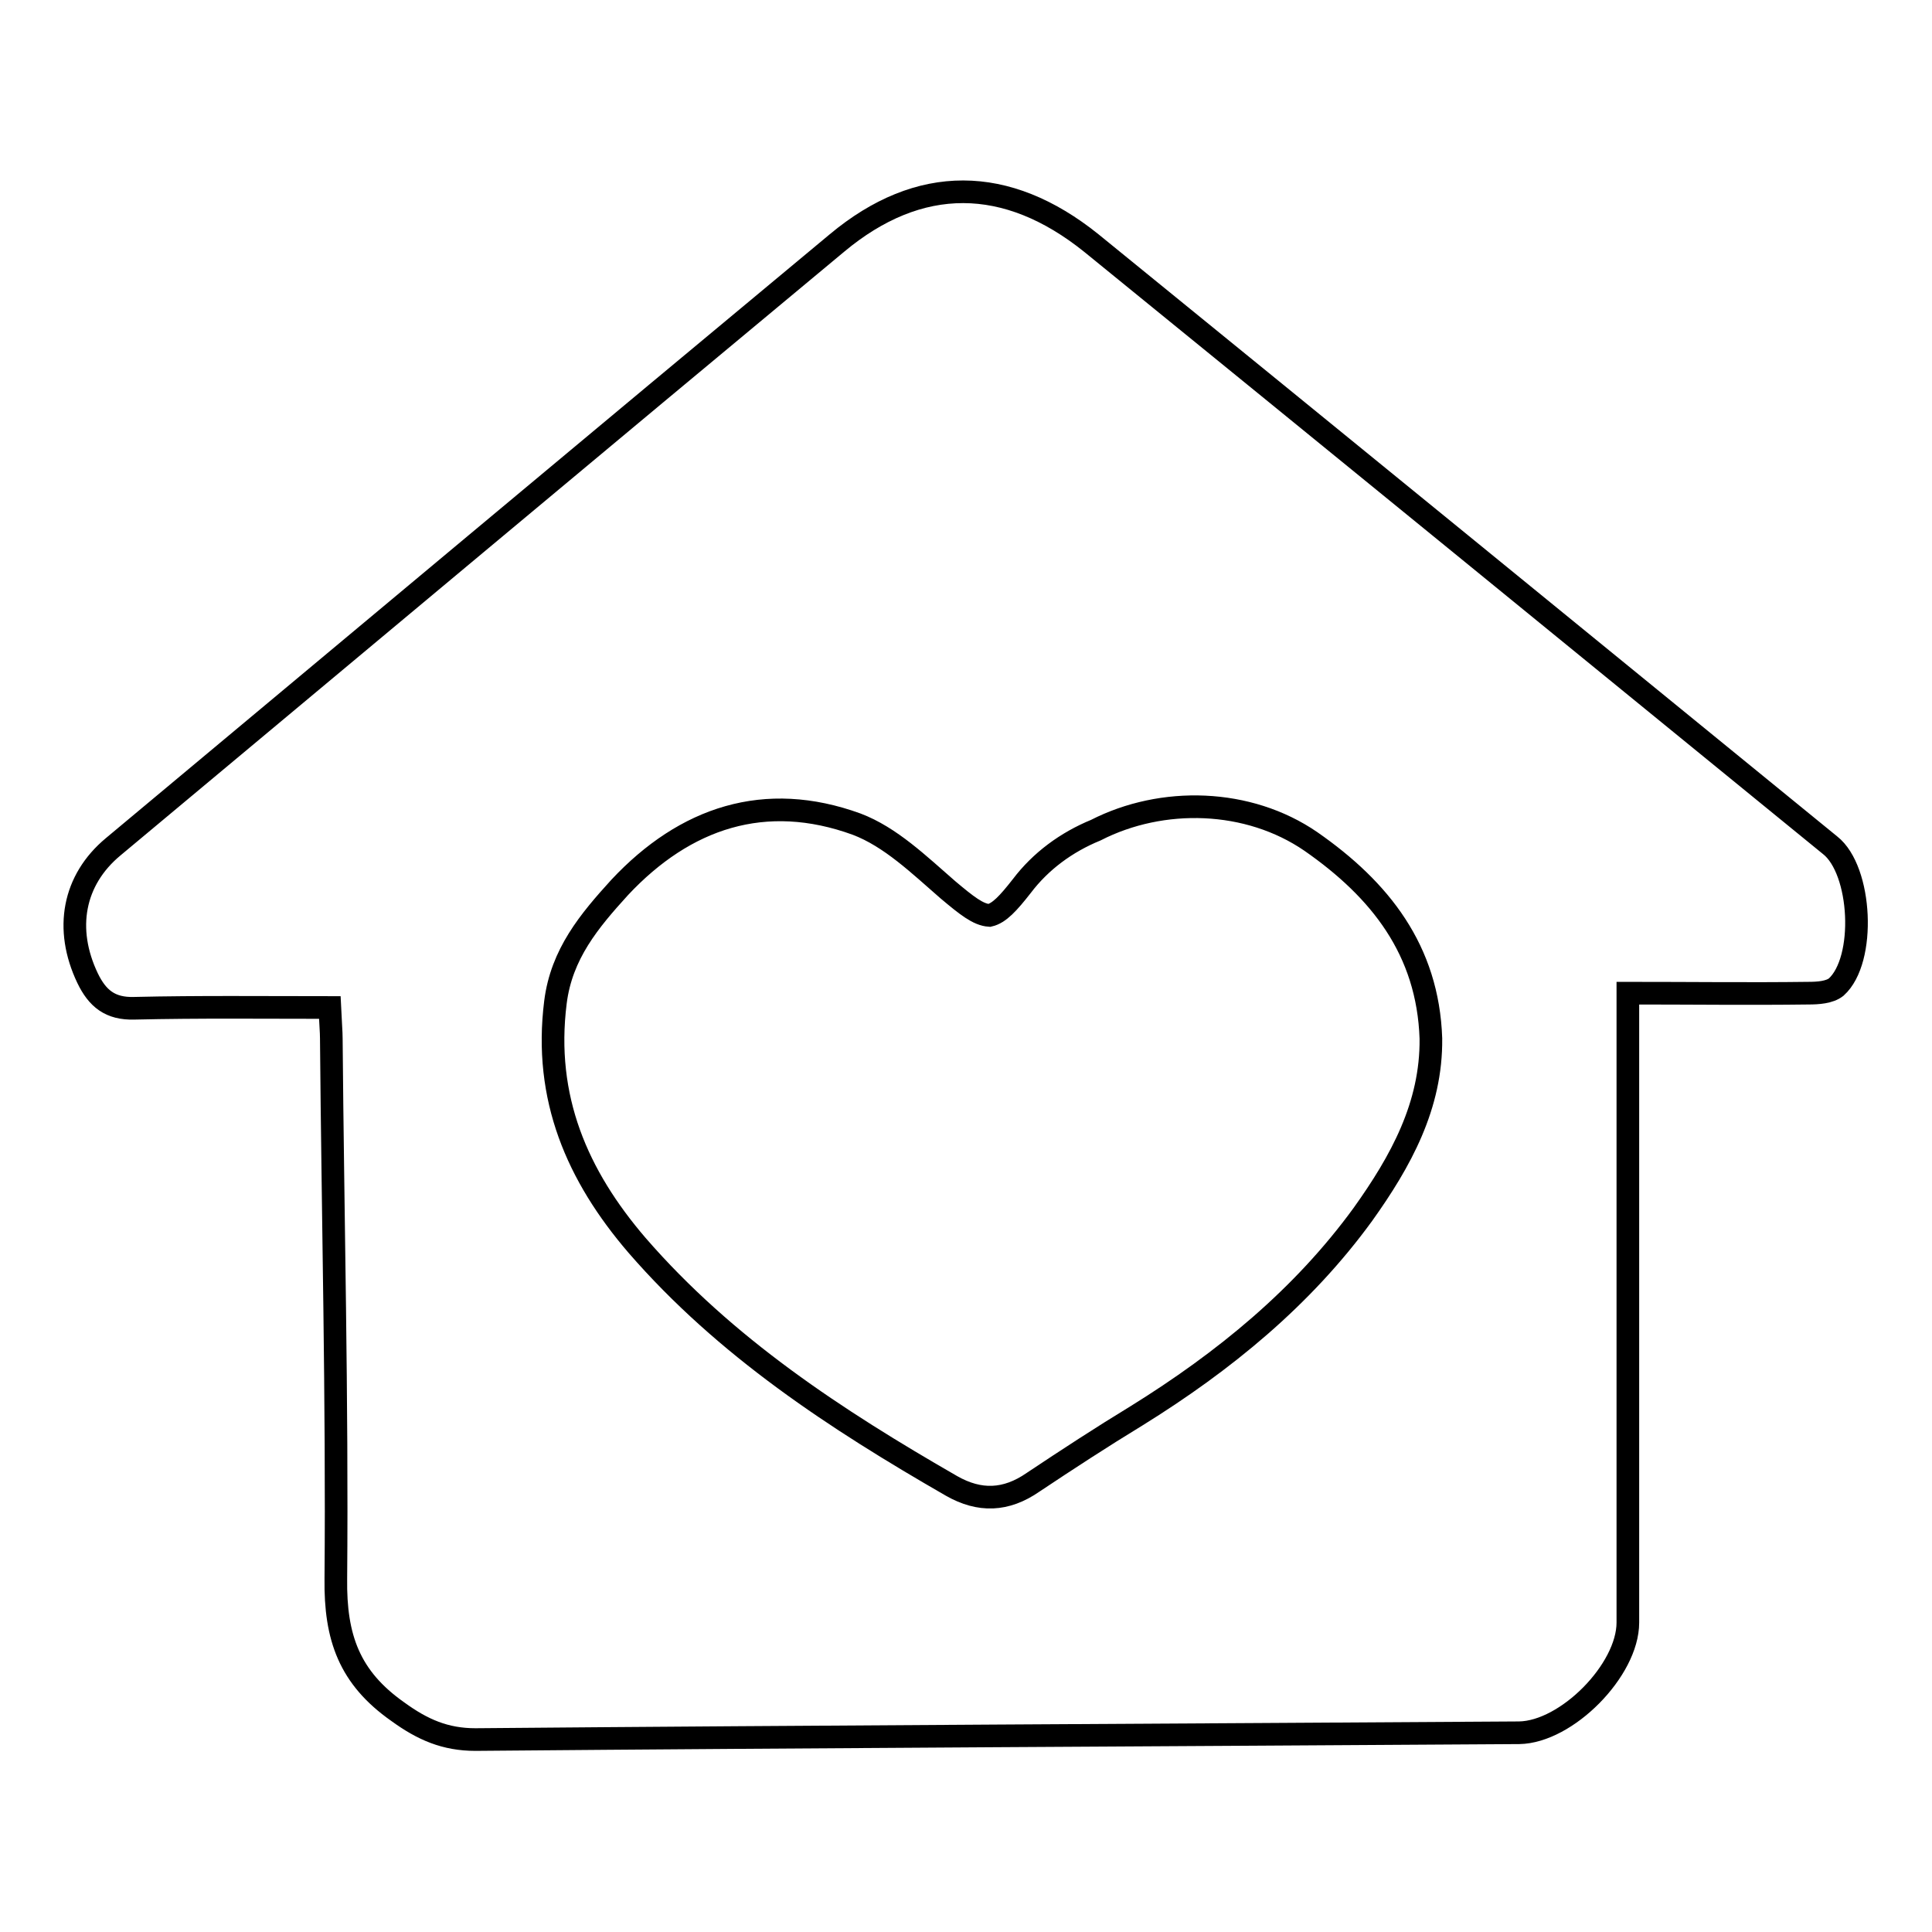
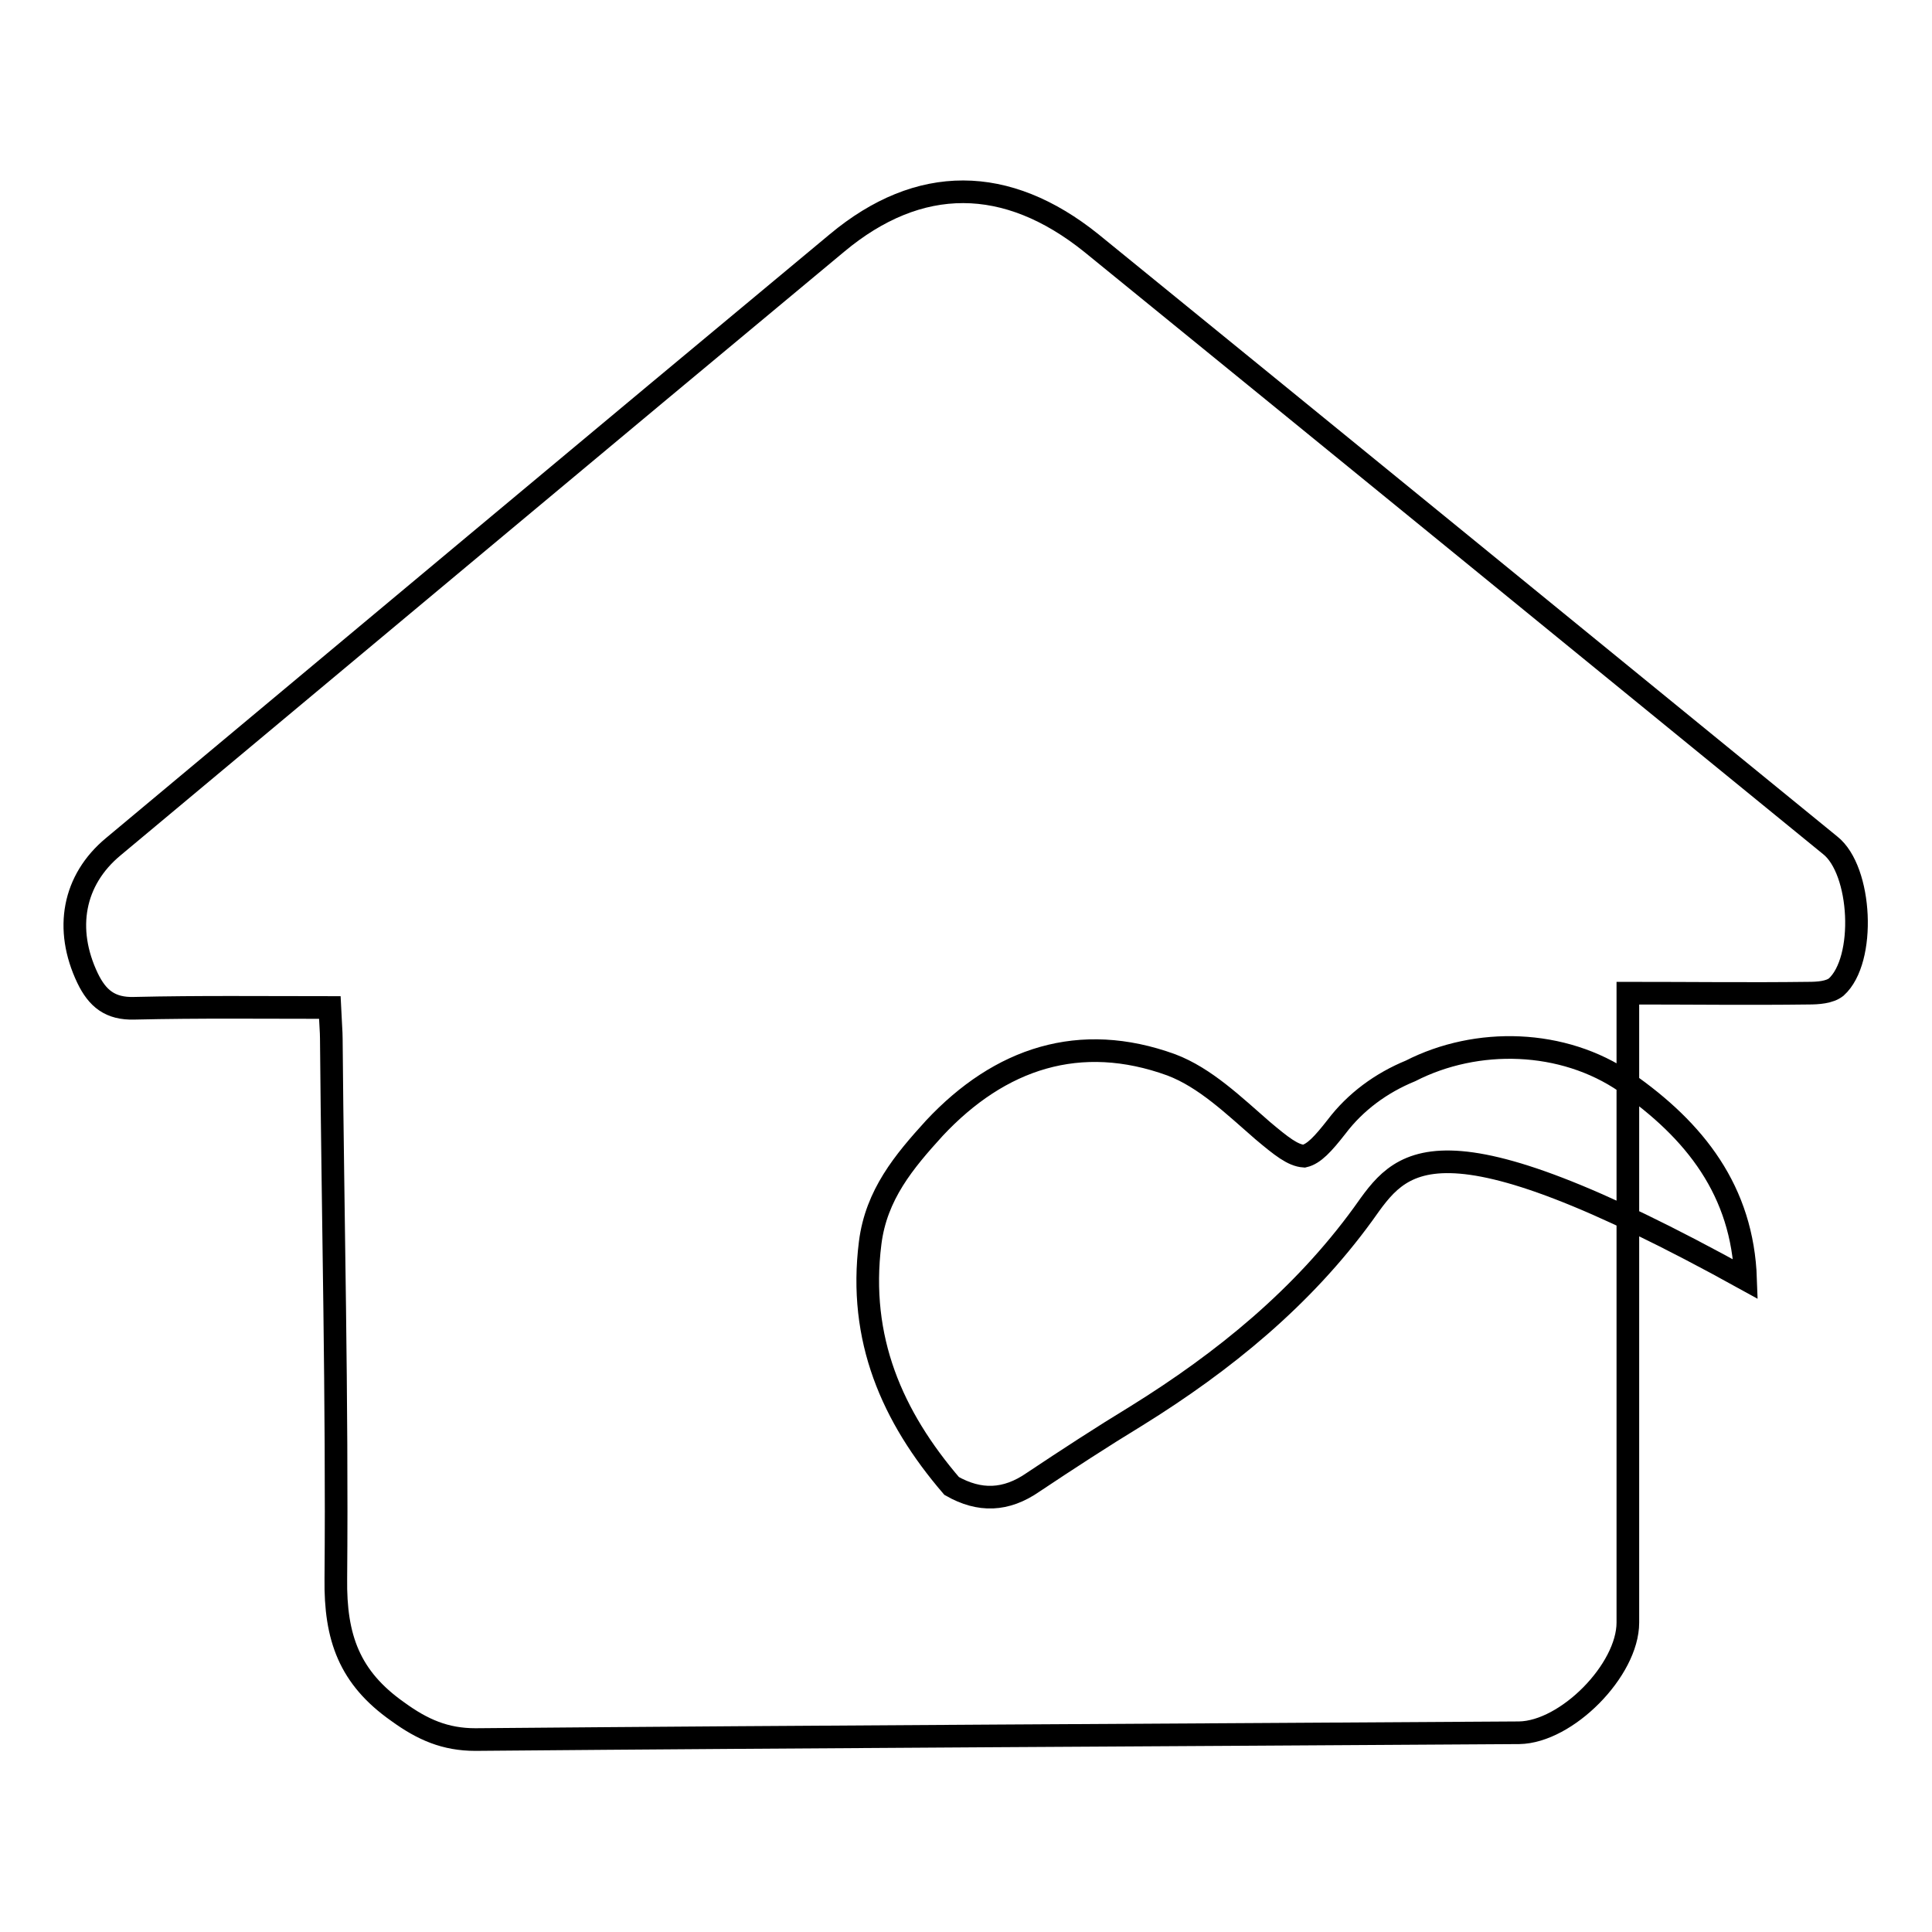
<svg xmlns="http://www.w3.org/2000/svg" version="1.1" x="0px" y="0px" viewBox="0 0 256 256" enable-background="new 0 0 256 256" xml:space="preserve">
  <g>
    <g>
-       <path stroke-width="3" fill-opacity="0" stroke="#000000" d="M242.5,112c-32.6-26.6-65.2-53.2-97.9-79.8c-11.2-9-22.8-9.1-33.7,0c-32,26.6-63.9,53.3-95.9,80c-5.3,4.4-6.5,10.9-3.4,17.4c1.3,2.7,3,4.1,6.2,4c8.6-0.2,17.1-0.1,25.9-0.1c0.1,2.2,0.2,3.2,0.2,4.1c0.2,23.9,0.8,47.8,0.6,71.6c-0.1,7.8,1.8,13.1,8.2,17.6c3.3,2.4,6.3,3.7,10.3,3.7c46.1-0.4,92.2-0.6,138.3-0.9c6.3-0.1,14.4-8.3,14.4-14.6c0-26.1,0-52.2,0-78.3c0-1.6,0-3.2,0-5.1c8.3,0,16.1,0.1,23.9,0c1.3,0,2.8-0.1,3.7-0.8C247.3,127.2,246.7,115.3,242.5,112z M180.6,160.9c-8,11-18.4,19.5-30,26.7c-4.6,2.8-9.2,5.8-13.7,8.8c-3.6,2.5-7.1,2.6-10.8,0.5c-15.3-8.8-30-18.4-41.7-31.9c-7.9-9.2-12.4-19.5-10.8-32.2c0.8-6.4,4.5-10.8,8.5-15.2c8.7-9.3,19.3-12.8,31.4-8.4c4.5,1.7,8.3,5.4,12.1,8.7c2.5,2.1,4,3.3,5.5,3.4c1.3-0.3,2.5-1.6,4.3-3.9c2.5-3.3,5.9-5.8,9.8-7.4c8.8-4.5,20.2-4.2,28.5,1.5c9.2,6.4,15.5,14.4,15.9,26.1C189.7,146.5,185.6,153.9,180.6,160.9z" />
+       <path stroke-width="3" fill-opacity="0" stroke="#000000" d="M242.5,112c-32.6-26.6-65.2-53.2-97.9-79.8c-11.2-9-22.8-9.1-33.7,0c-32,26.6-63.9,53.3-95.9,80c-5.3,4.4-6.5,10.9-3.4,17.4c1.3,2.7,3,4.1,6.2,4c8.6-0.2,17.1-0.1,25.9-0.1c0.1,2.2,0.2,3.2,0.2,4.1c0.2,23.9,0.8,47.8,0.6,71.6c-0.1,7.8,1.8,13.1,8.2,17.6c3.3,2.4,6.3,3.7,10.3,3.7c46.1-0.4,92.2-0.6,138.3-0.9c6.3-0.1,14.4-8.3,14.4-14.6c0-26.1,0-52.2,0-78.3c0-1.6,0-3.2,0-5.1c8.3,0,16.1,0.1,23.9,0c1.3,0,2.8-0.1,3.7-0.8C247.3,127.2,246.7,115.3,242.5,112z M180.6,160.9c-8,11-18.4,19.5-30,26.7c-4.6,2.8-9.2,5.8-13.7,8.8c-3.6,2.5-7.1,2.6-10.8,0.5c-7.9-9.2-12.4-19.5-10.8-32.2c0.8-6.4,4.5-10.8,8.5-15.2c8.7-9.3,19.3-12.8,31.4-8.4c4.5,1.7,8.3,5.4,12.1,8.7c2.5,2.1,4,3.3,5.5,3.4c1.3-0.3,2.5-1.6,4.3-3.9c2.5-3.3,5.9-5.8,9.8-7.4c8.8-4.5,20.2-4.2,28.5,1.5c9.2,6.4,15.5,14.4,15.9,26.1C189.7,146.5,185.6,153.9,180.6,160.9z" />
    </g>
  </g>
</svg>